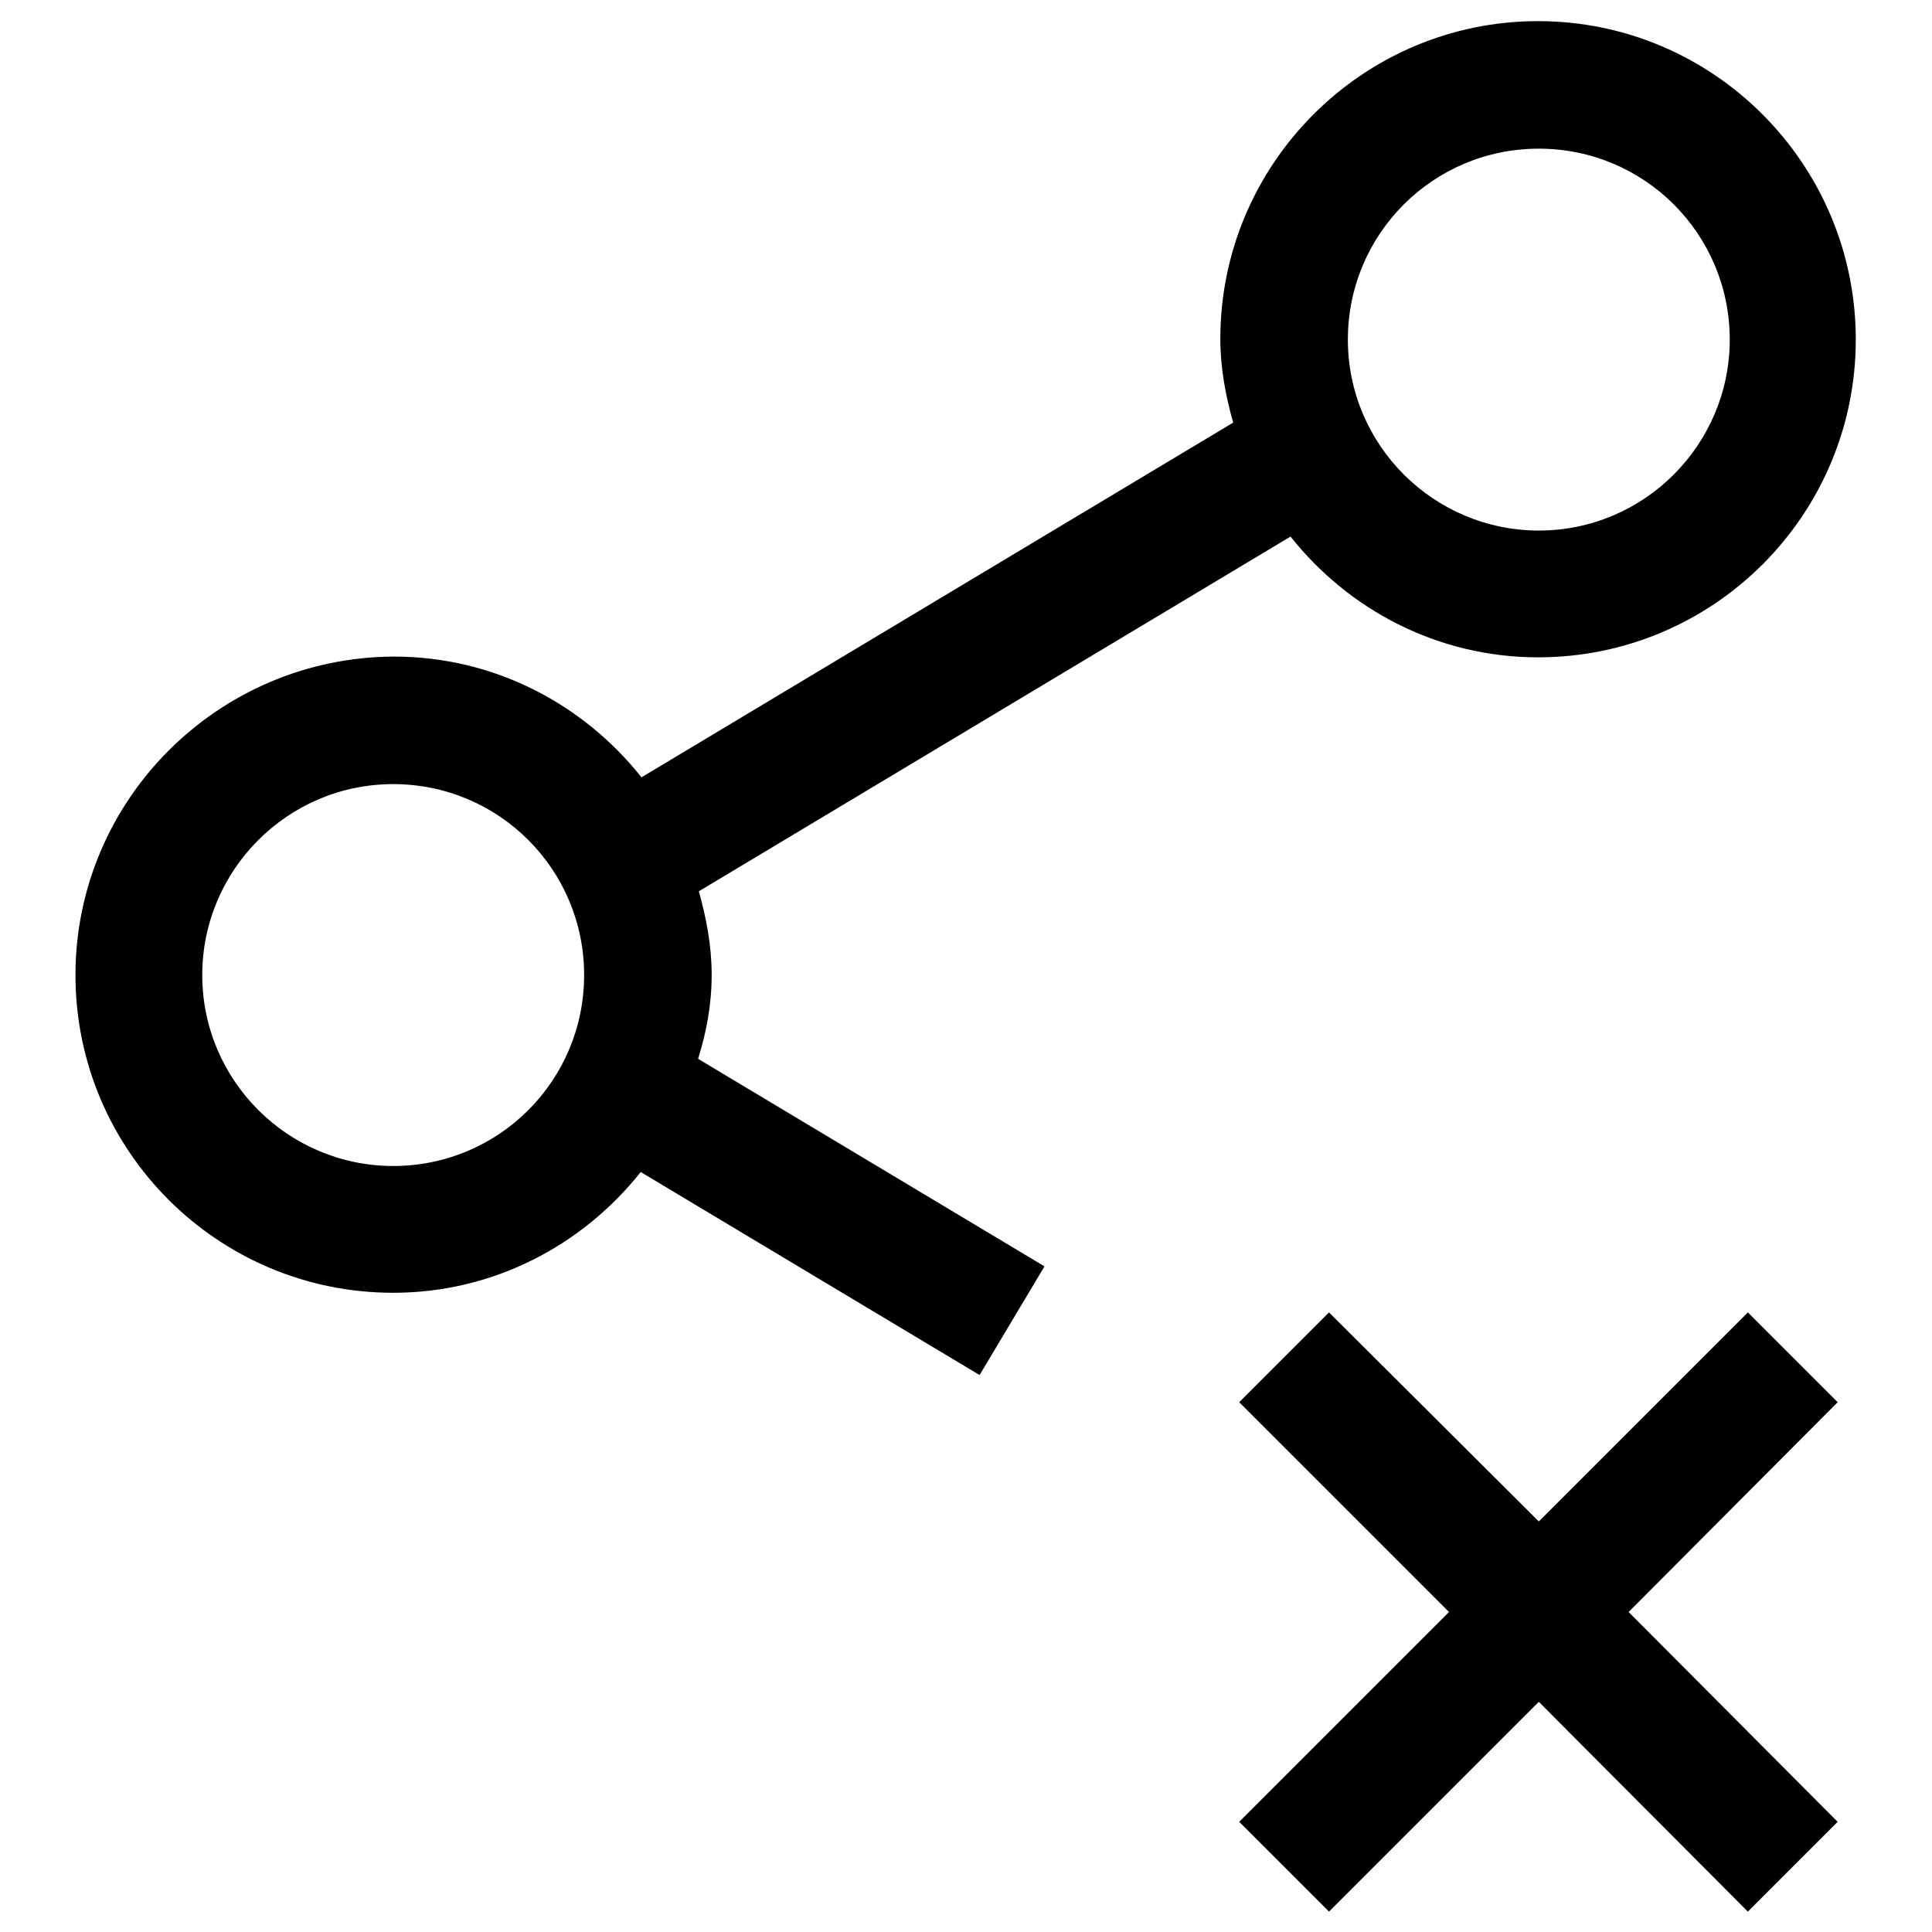
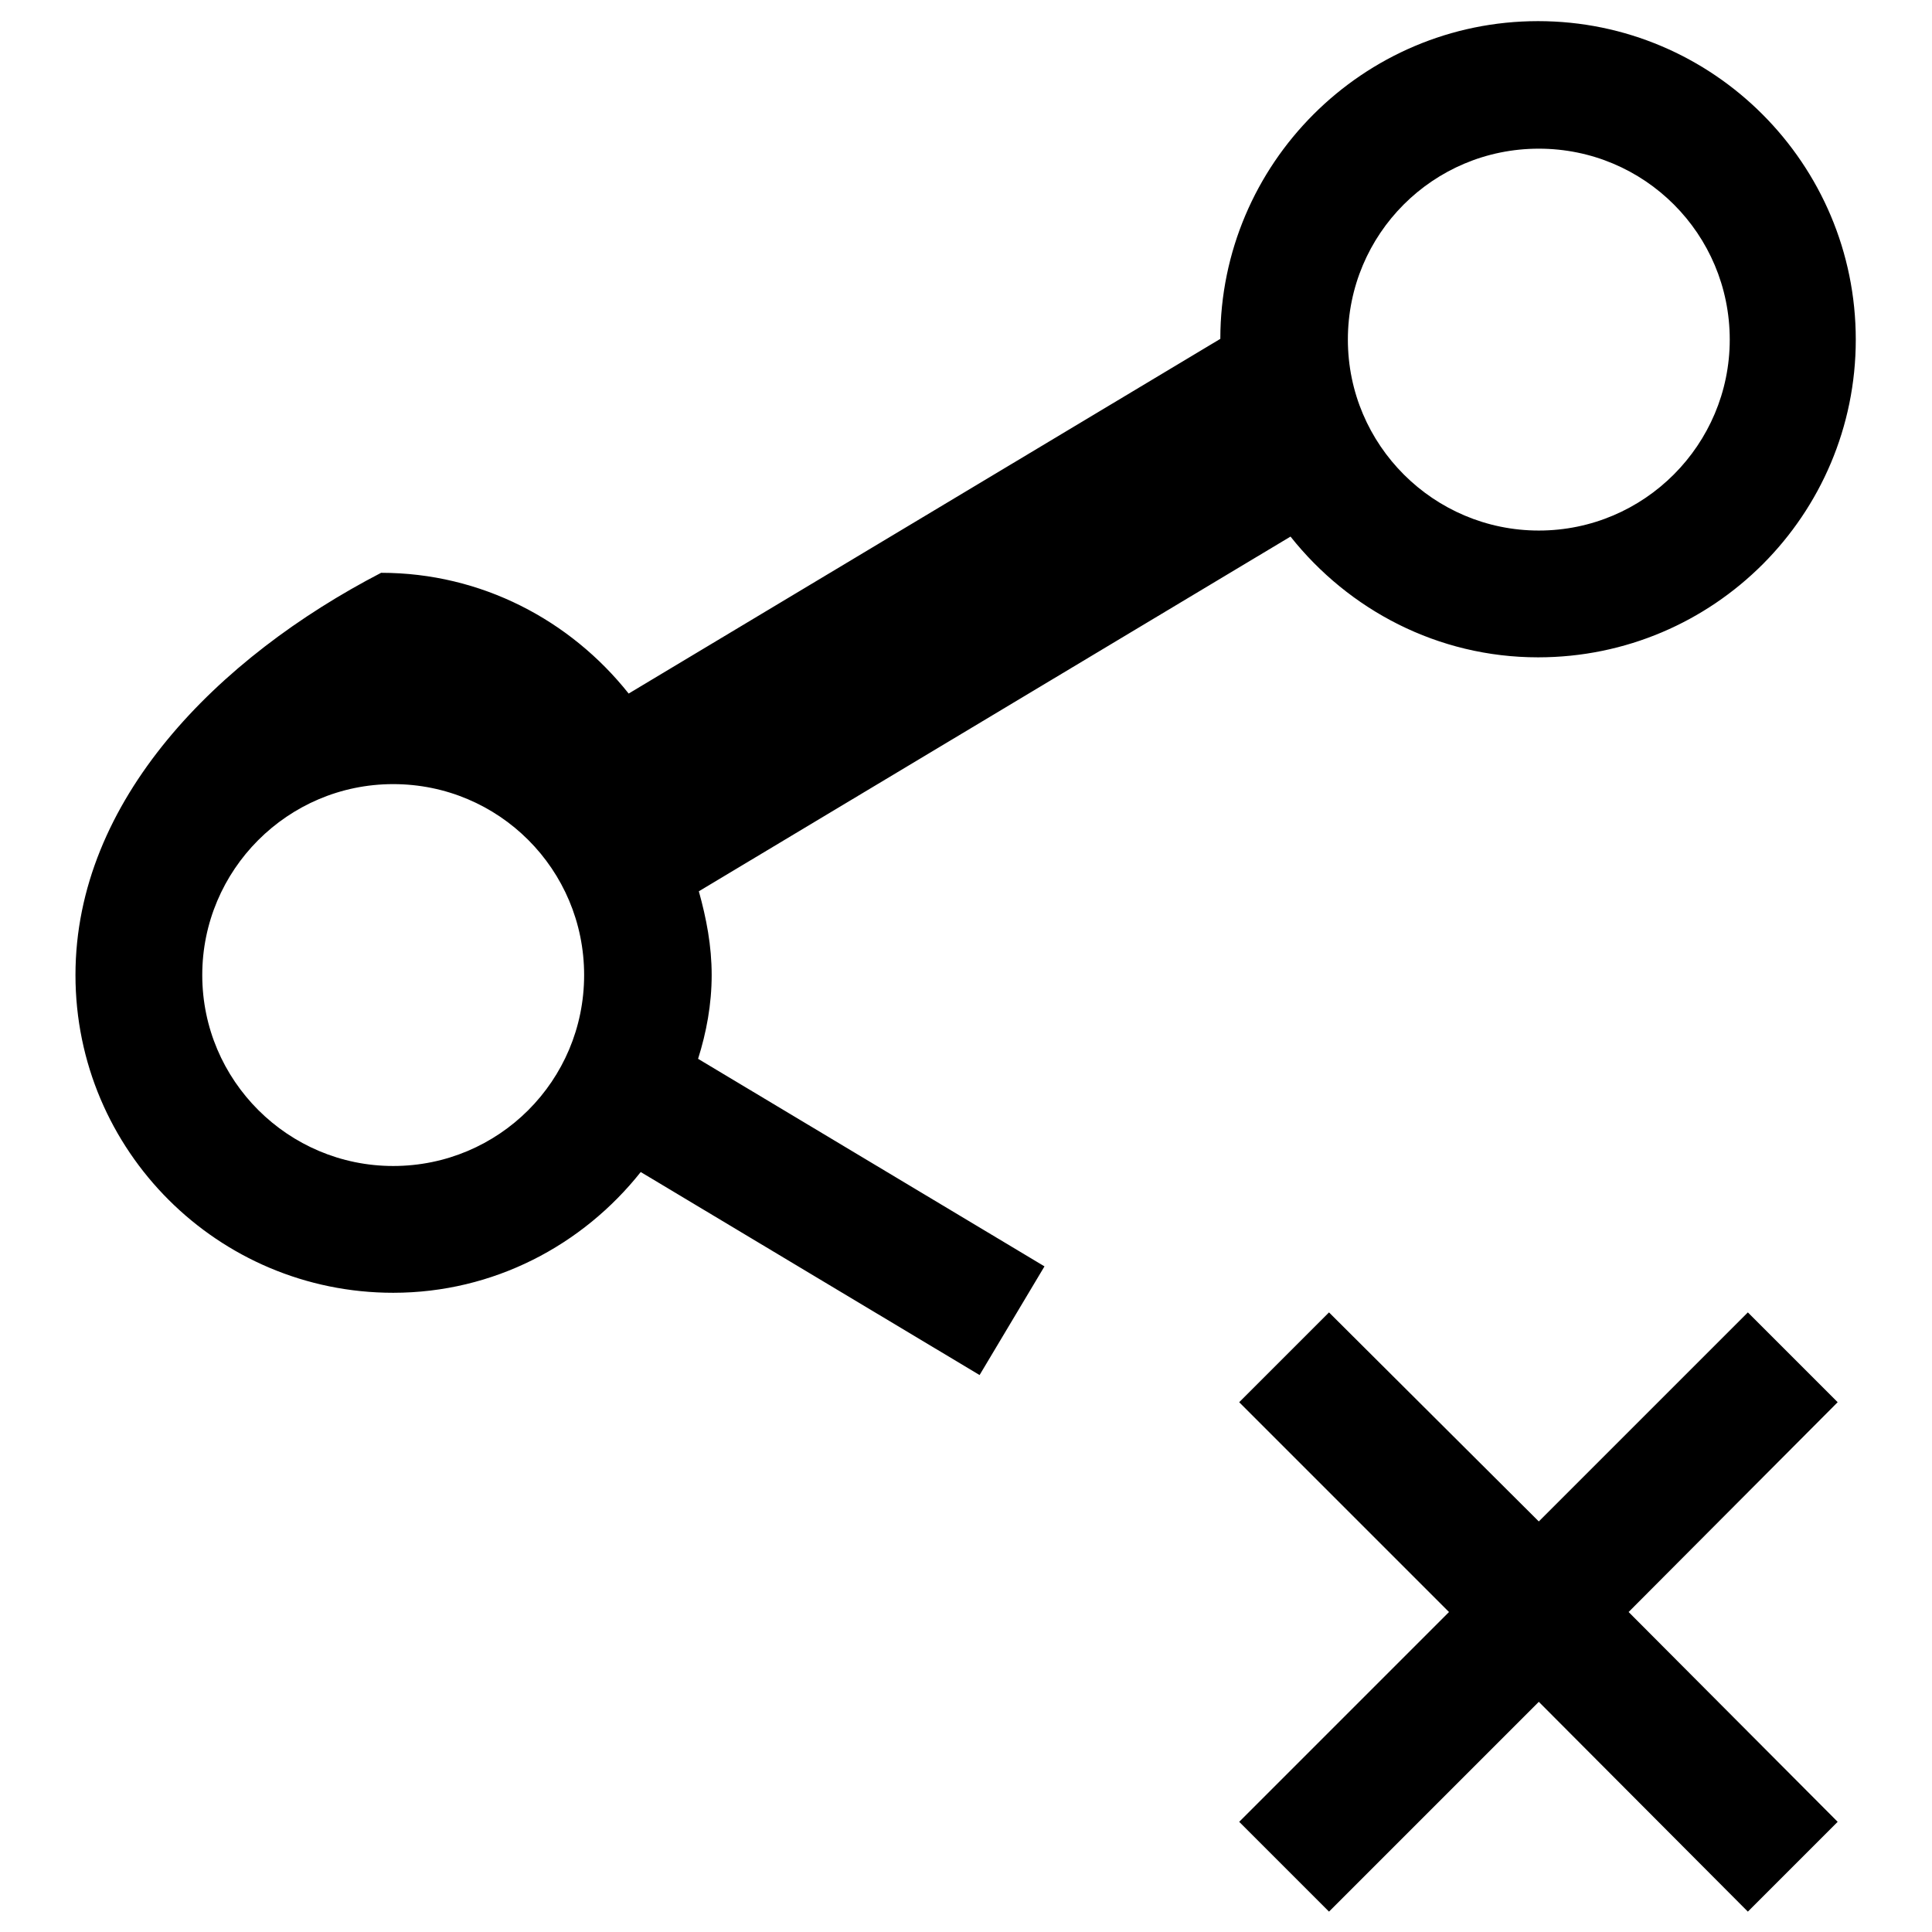
<svg xmlns="http://www.w3.org/2000/svg" version="1.1" x="0px" y="0px" viewBox="0 0 256 256" enable-background="new 0 0 256 256" xml:space="preserve">
  <g>
-     <path fill="#000000" d="M94.3,129.2c0-3.9-0.7-7.5-1.7-11.1l78.4-47c7.7,9.7,19.5,16,32.8,16c23.3,0,42.1-18.9,42.1-42.1 c0-23.3-18.9-42.2-42.1-42.2s-42.1,18.9-42.1,42.1c0,3.9,0.7,7.5,1.7,11.1l-78.4,47c-7.7-9.7-19.5-16-32.8-16 C28.9,87.1,10,106,10,129.2c0,23.3,18.9,42.1,42.1,42.1c13.3,0,25.1-6.3,32.8-16l44.9,26.9l8.6-14.4l-45.9-27.5 C93.6,136.8,94.3,133.1,94.3,129.2z M203.9,19.7c14,0,25.3,11.3,25.3,25.3c0,13.9-11.3,25.3-25.3,25.3c-13.9,0-25.3-11.3-25.3-25.3 C178.6,31,189.9,19.7,203.9,19.7z M52.1,154.5c-13.9,0-25.3-11.3-25.3-25.3c0-13.9,11.3-25.3,25.3-25.3s25.3,11.3,25.3,25.3 C77.4,143.2,66.1,154.5,52.1,154.5z M231.6,173.9l-27.7,27.7l-27.8-27.7l-11.9,11.9l27.8,27.8l-27.8,27.8l11.9,11.9l27.8-27.8 l27.7,27.8l11.9-11.9l-27.7-27.8l27.7-27.8L231.6,173.9z" />
+     <path fill="#000000" d="M94.3,129.2c0-3.9-0.7-7.5-1.7-11.1l78.4-47c7.7,9.7,19.5,16,32.8,16c23.3,0,42.1-18.9,42.1-42.1 c0-23.3-18.9-42.2-42.1-42.2s-42.1,18.9-42.1,42.1l-78.4,47c-7.7-9.7-19.5-16-32.8-16 C28.9,87.1,10,106,10,129.2c0,23.3,18.9,42.1,42.1,42.1c13.3,0,25.1-6.3,32.8-16l44.9,26.9l8.6-14.4l-45.9-27.5 C93.6,136.8,94.3,133.1,94.3,129.2z M203.9,19.7c14,0,25.3,11.3,25.3,25.3c0,13.9-11.3,25.3-25.3,25.3c-13.9,0-25.3-11.3-25.3-25.3 C178.6,31,189.9,19.7,203.9,19.7z M52.1,154.5c-13.9,0-25.3-11.3-25.3-25.3c0-13.9,11.3-25.3,25.3-25.3s25.3,11.3,25.3,25.3 C77.4,143.2,66.1,154.5,52.1,154.5z M231.6,173.9l-27.7,27.7l-27.8-27.7l-11.9,11.9l27.8,27.8l-27.8,27.8l11.9,11.9l27.8-27.8 l27.7,27.8l11.9-11.9l-27.7-27.8l27.7-27.8L231.6,173.9z" />
  </g>
</svg>